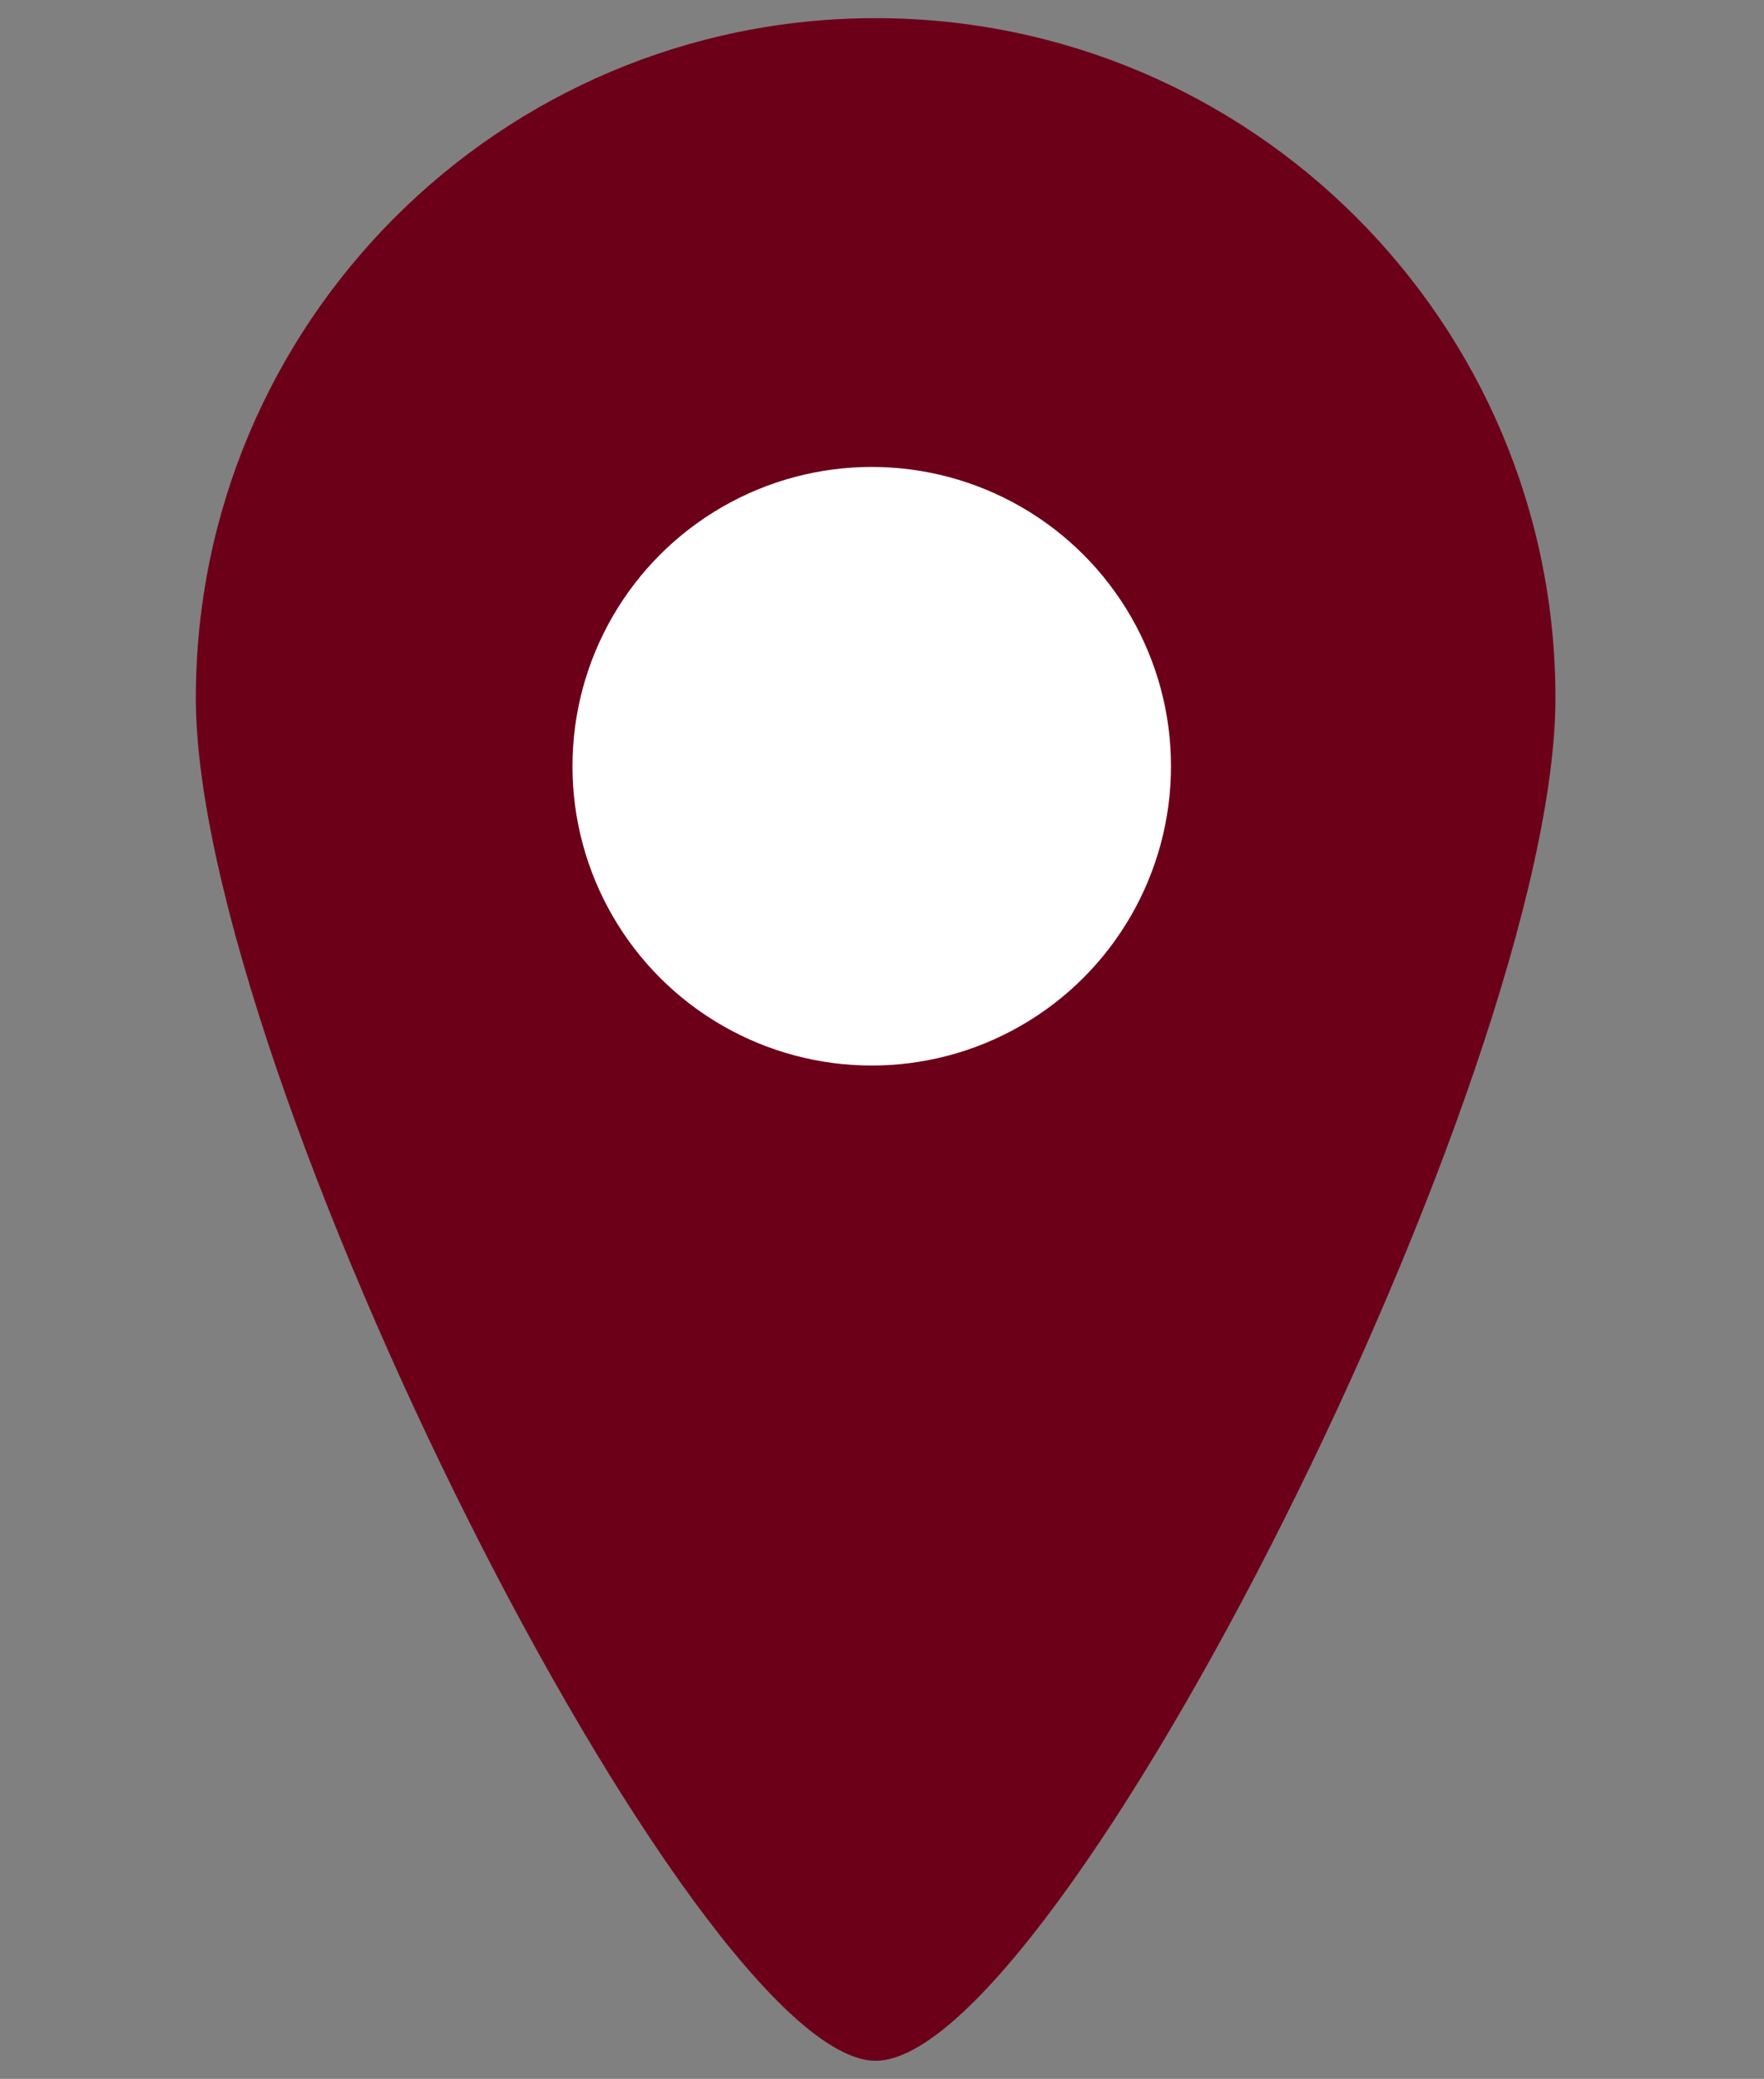
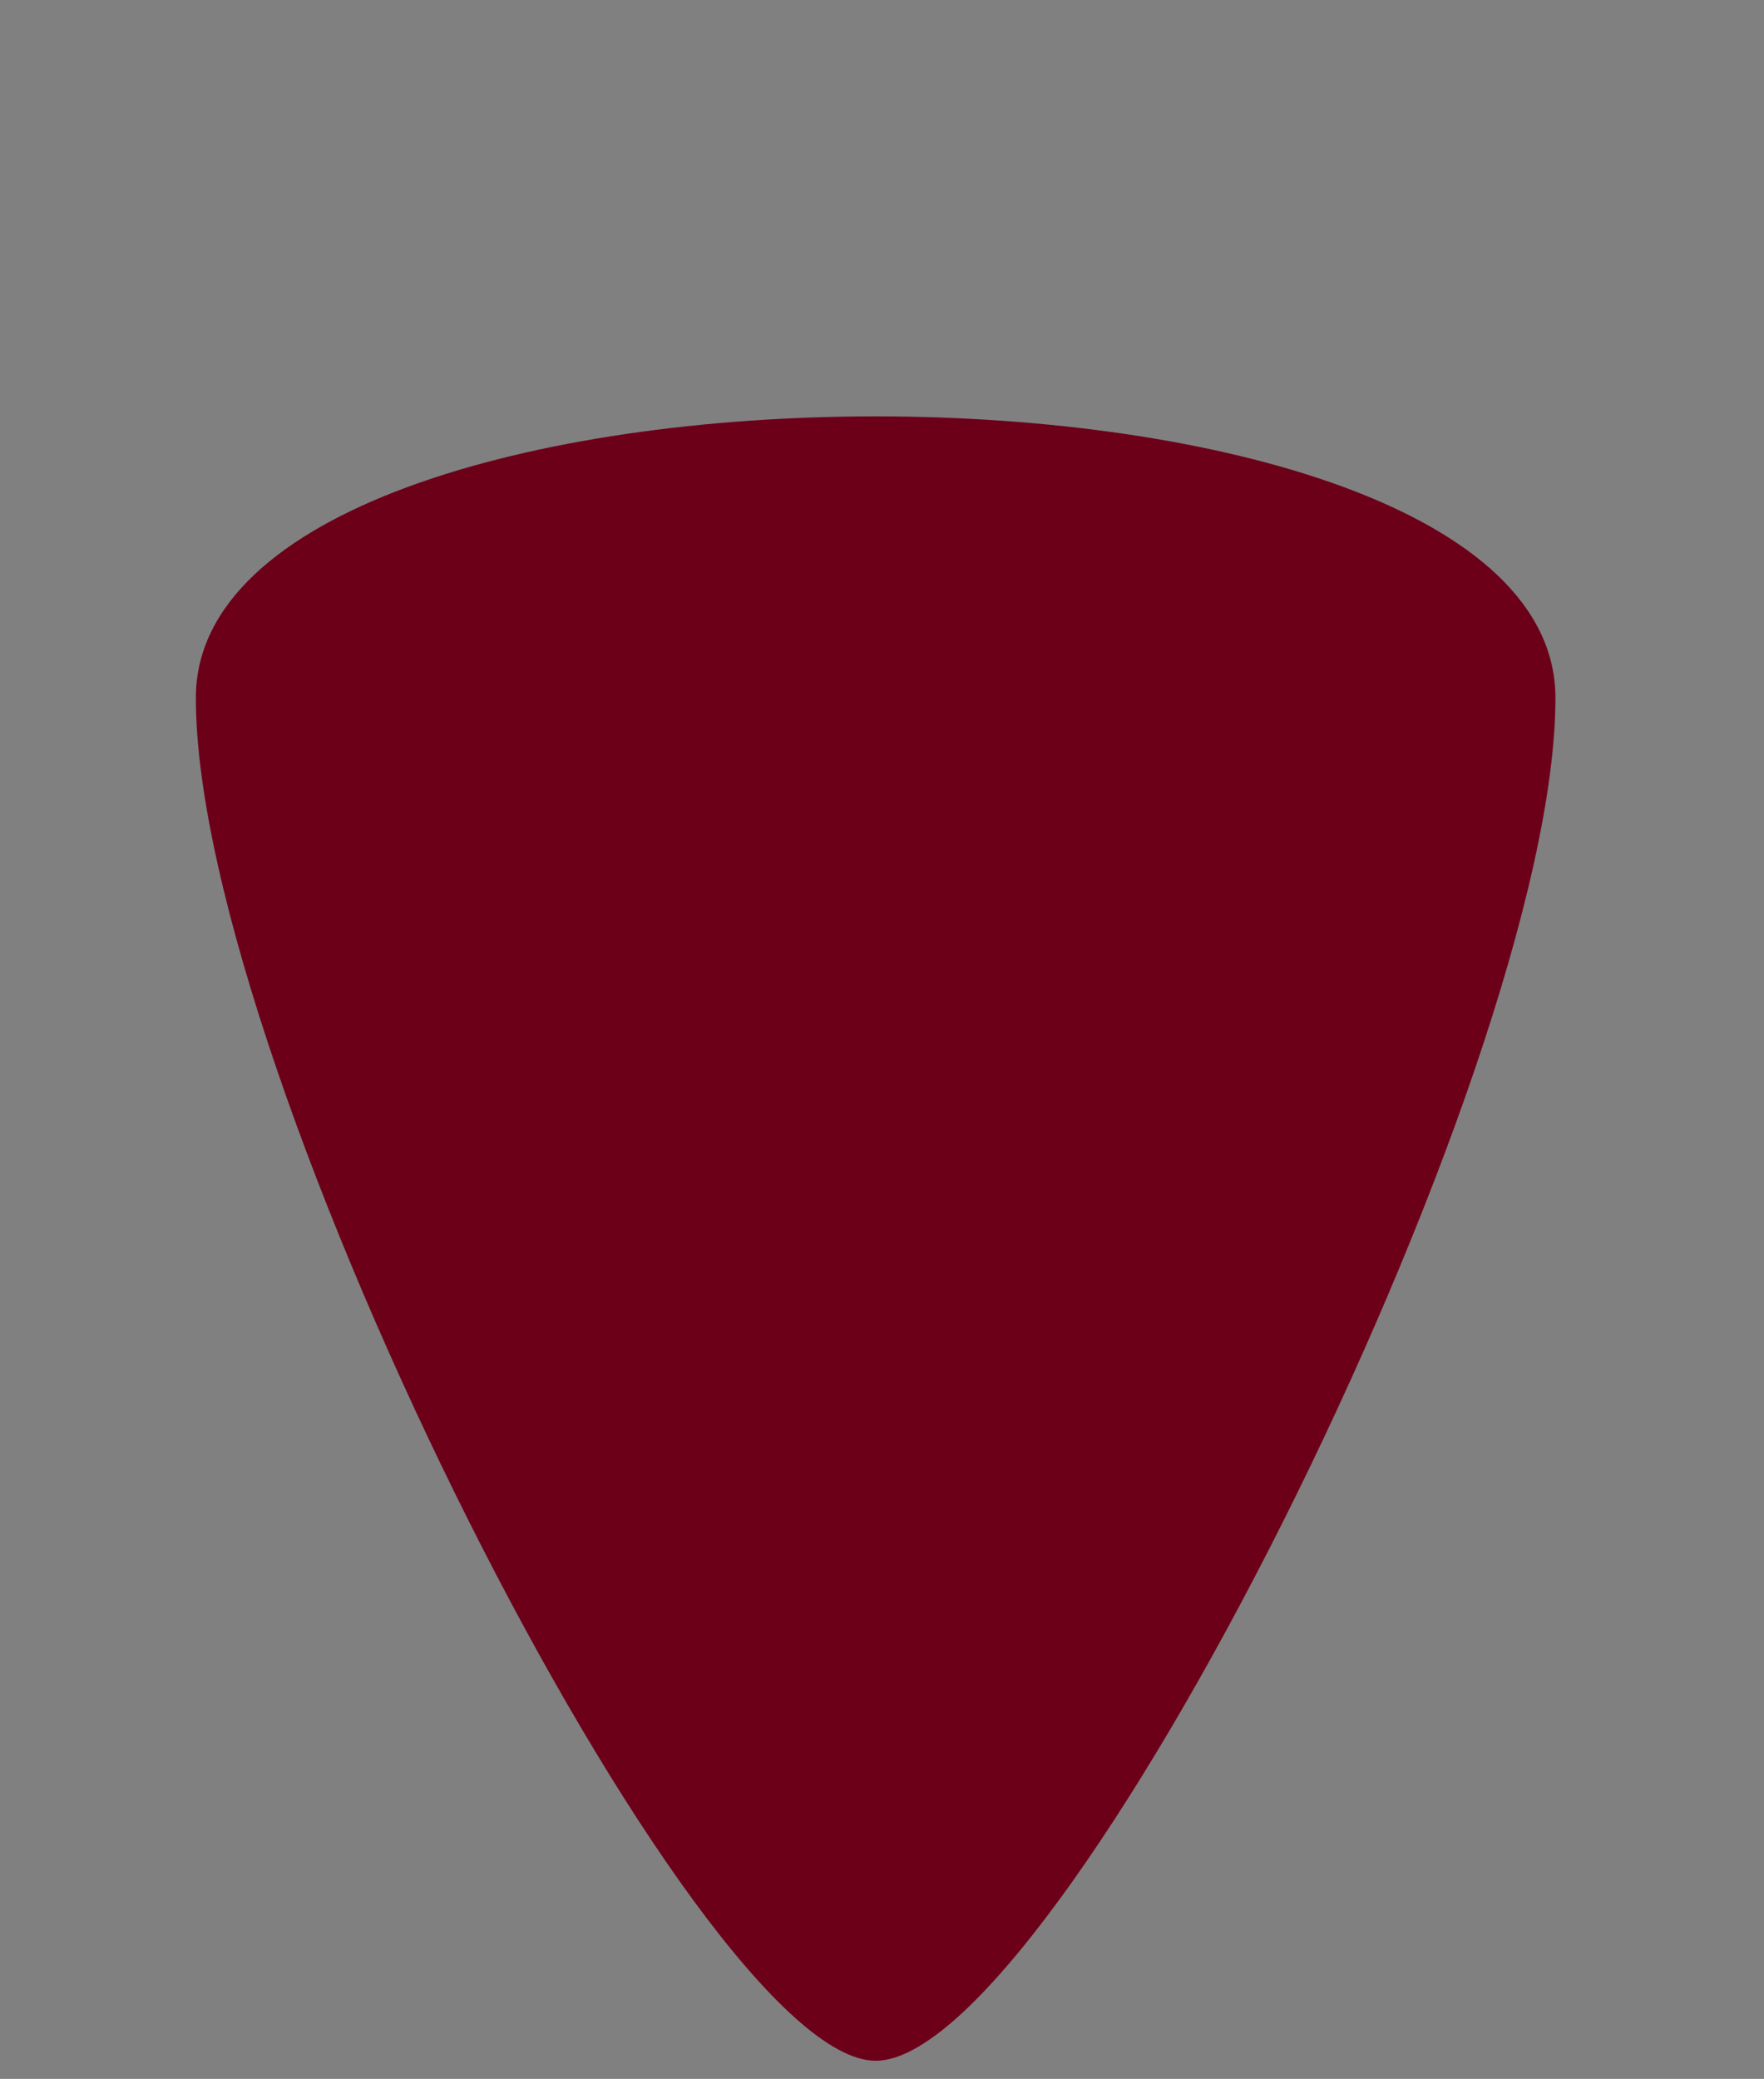
<svg xmlns="http://www.w3.org/2000/svg" version="1.1" id="Layer_1" x="0px" y="0px" width="26.626px" height="31.375px" viewBox="0 0 26.626 31.375" enable-background="new 0 0 26.626 31.375" xml:space="preserve">
  <rect x="0" y="0" width="26.626" height="31.375" fill="#808080" stroke="none" />
  <g>
-     <path fill="#6D0019" d="M23.478,10.533c0,5.667-7.514,20.568-10.261,20.568c-2.714,0-10.261-14.901-10.261-20.568   c0-5.664,4.594-10.259,10.261-10.259S23.478,4.869,23.478,10.533z" />
-     <circle fill="#FFFFFF" cx="13.158" cy="11.564" r="4.517" />
+     <path fill="#6D0019" d="M23.478,10.533c0,5.667-7.514,20.568-10.261,20.568c-2.714,0-10.261-14.901-10.261-20.568   S23.478,4.869,23.478,10.533z" />
  </g>
</svg>